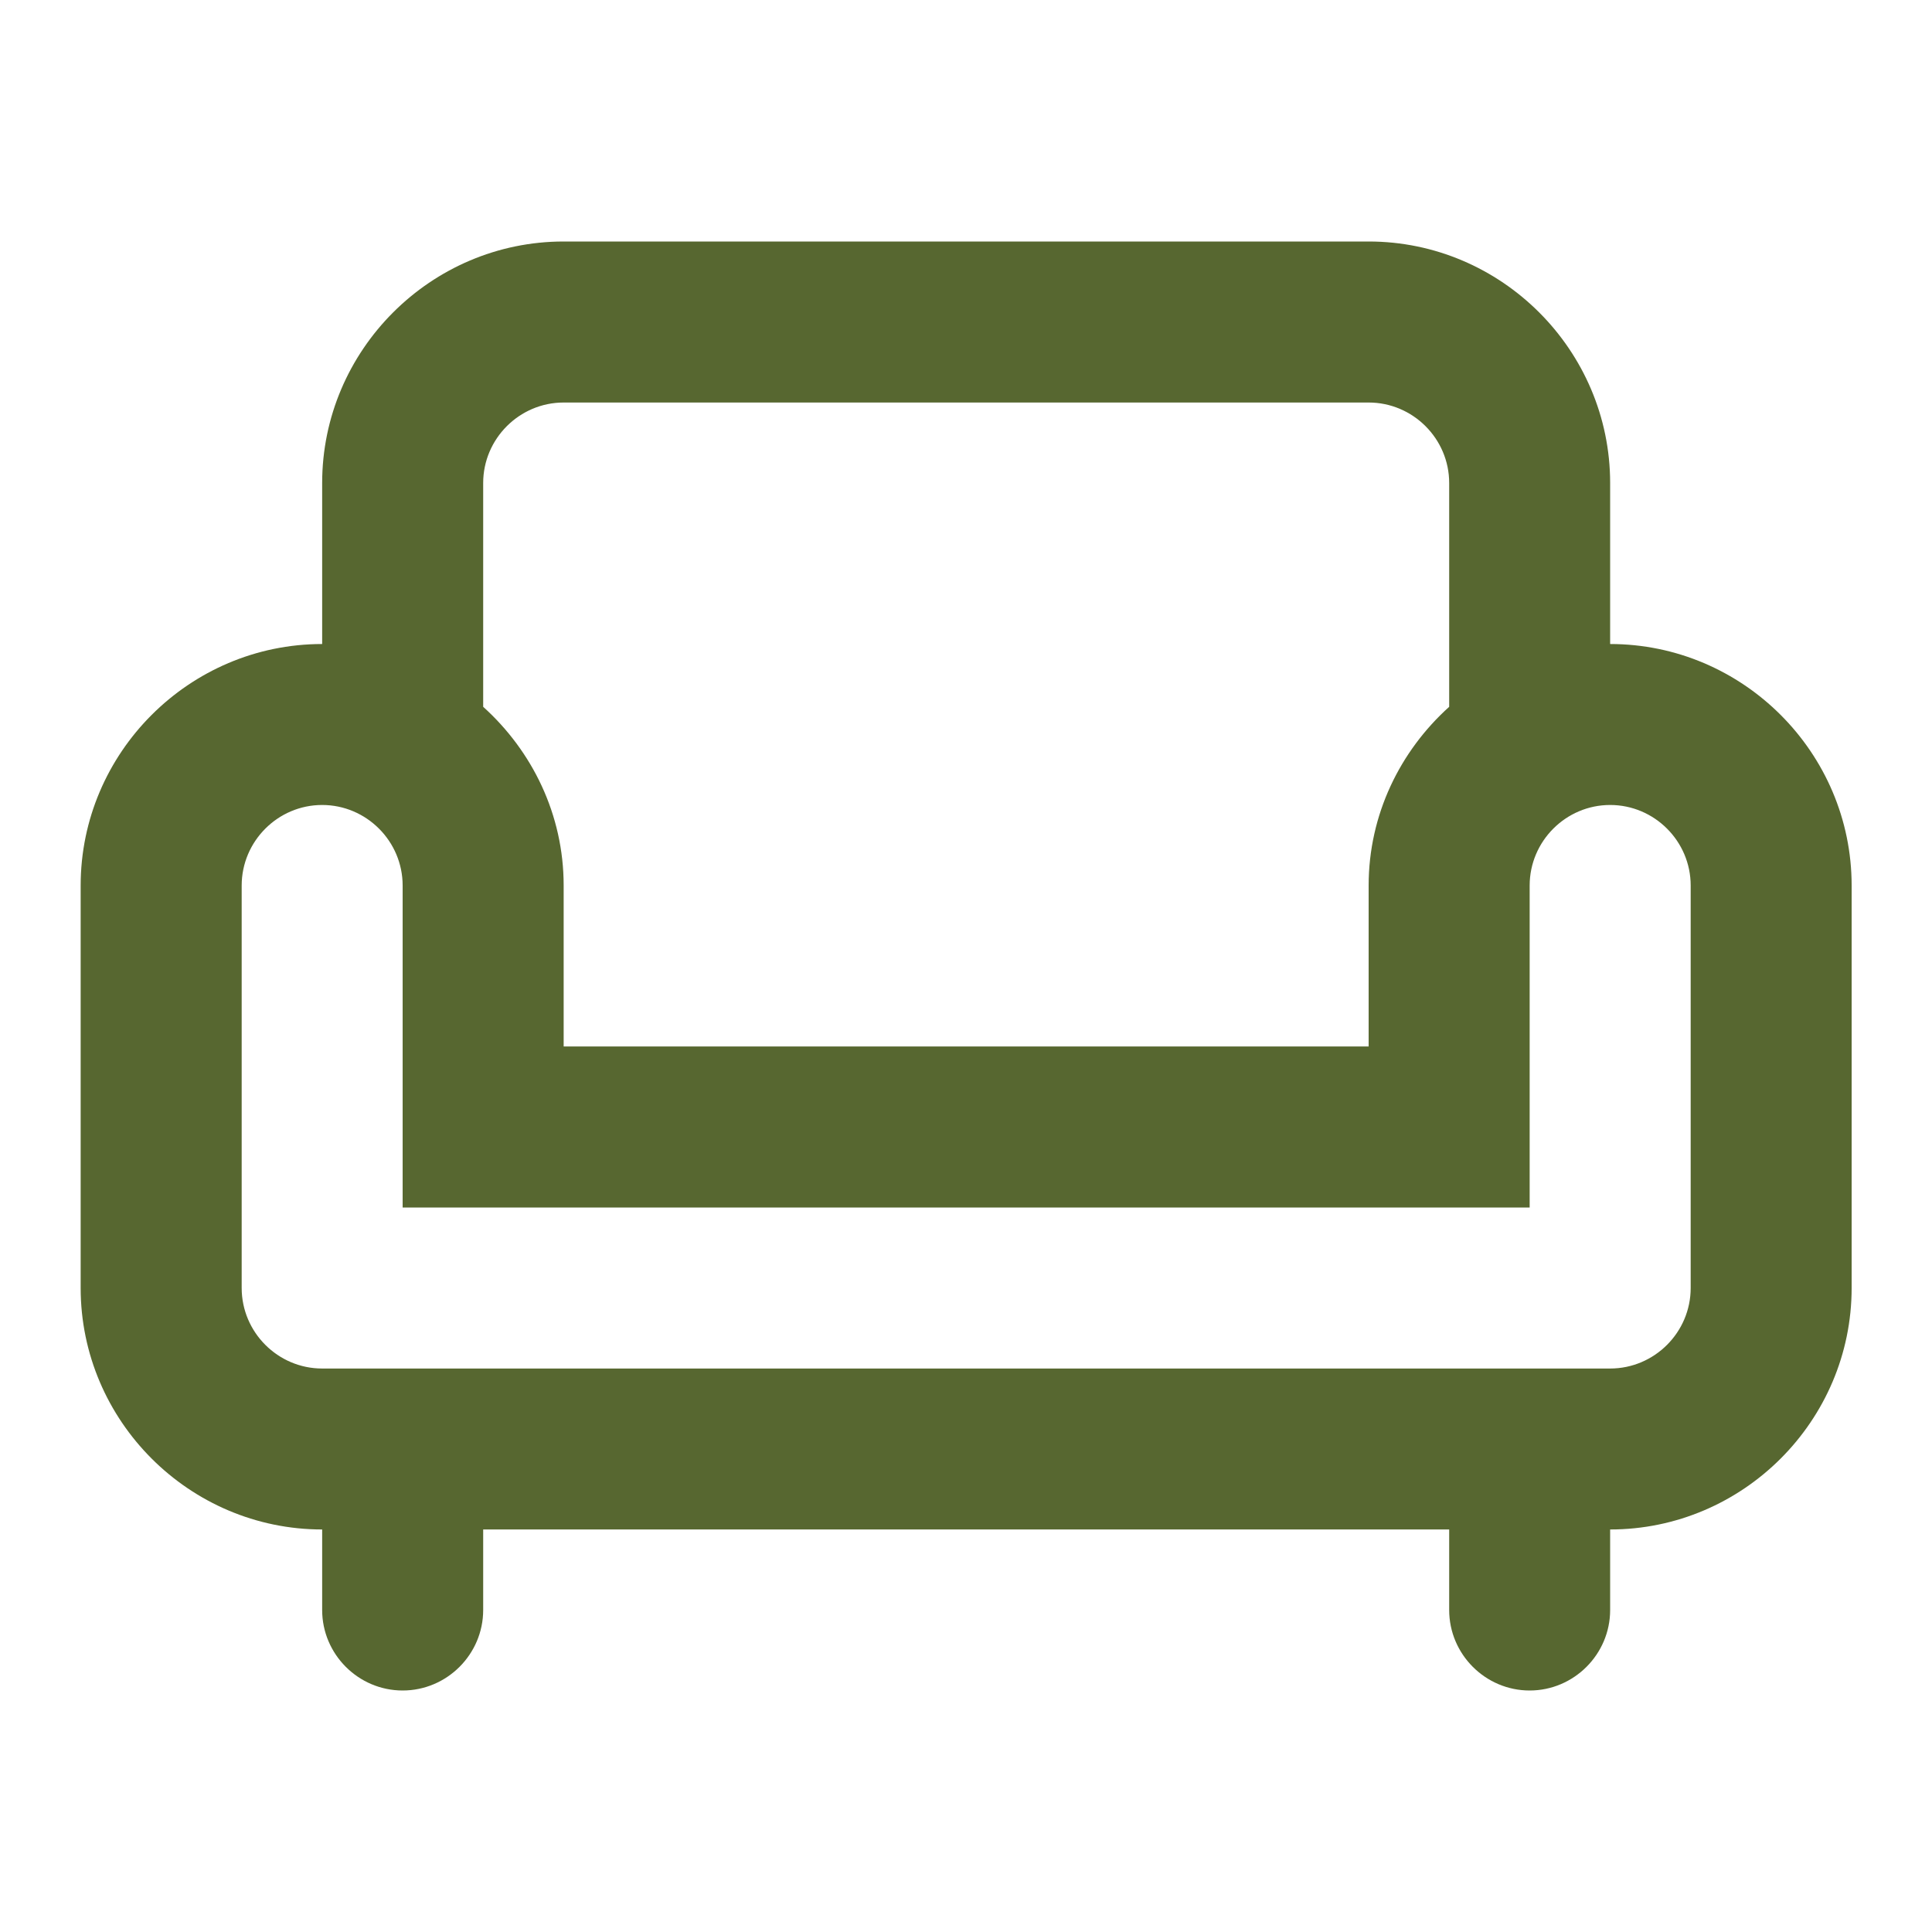
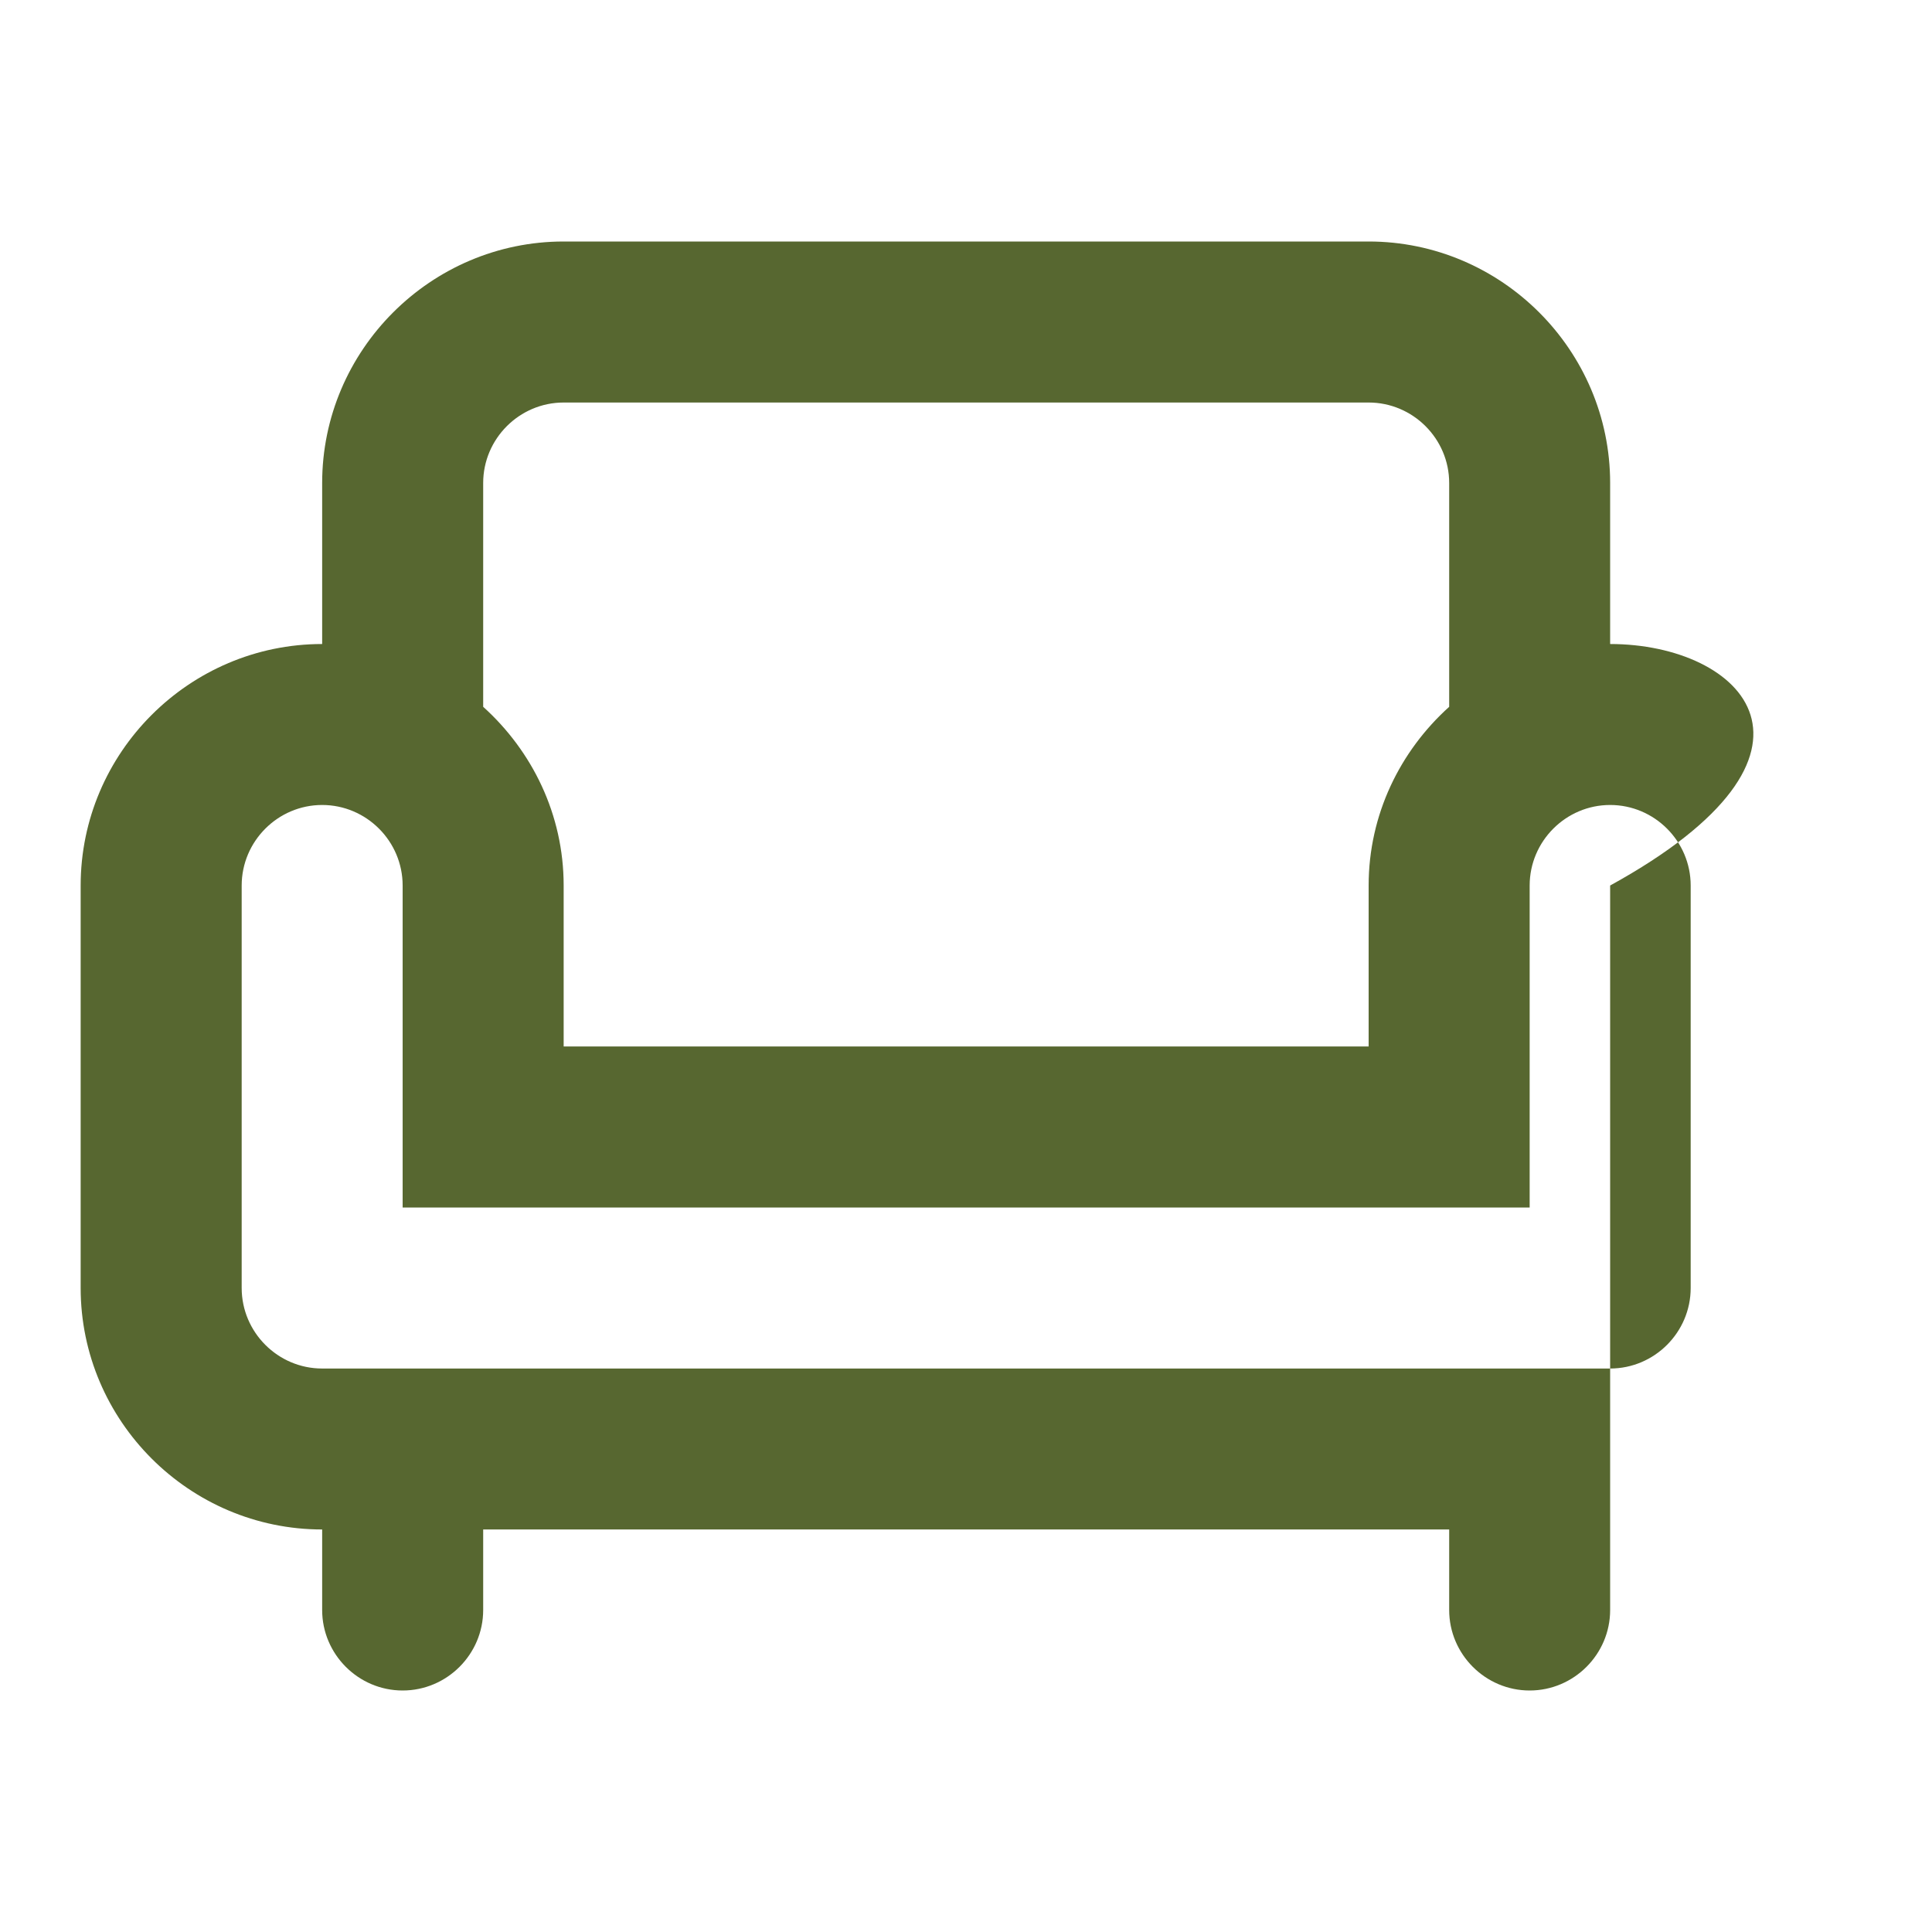
<svg xmlns="http://www.w3.org/2000/svg" width="32" height="32" viewBox="0 0 32 32" fill="none">
-   <path d="M26.669 10.667V8C26.669 5.8 24.869 4 22.669 4H9.336C7.136 4 5.336 5.8 5.336 8V10.667C3.136 10.667 1.336 12.467 1.336 14.667V21.333C1.336 23.533 3.136 25.333 5.336 25.333V26.667C5.336 27.4 5.936 28 6.669 28C7.403 28 8.003 27.4 8.003 26.667V25.333H24.003V26.667C24.003 27.4 24.603 28 25.336 28C26.069 28 26.669 27.4 26.669 26.667V25.333C28.869 25.333 30.669 23.533 30.669 21.333V14.667C30.669 12.467 28.869 10.667 26.669 10.667ZM8.003 8C8.003 7.267 8.603 6.667 9.336 6.667H22.669C23.403 6.667 24.003 7.267 24.003 8V11.707C23.189 12.44 22.669 13.493 22.669 14.667V17.333H9.336V14.667C9.336 13.493 8.816 12.44 8.003 11.707V8ZM28.003 21.333C28.003 22.067 27.403 22.667 26.669 22.667H5.336C4.603 22.667 4.003 22.067 4.003 21.333V14.667C4.003 13.933 4.603 13.333 5.336 13.333C6.069 13.333 6.669 13.933 6.669 14.667V20H25.336V14.667C25.336 13.933 25.936 13.333 26.669 13.333C27.403 13.333 28.003 13.933 28.003 14.667V21.333Z" fill="#576730" />
+   <path d="M26.669 10.667V8C26.669 5.8 24.869 4 22.669 4H9.336C7.136 4 5.336 5.8 5.336 8V10.667C3.136 10.667 1.336 12.467 1.336 14.667V21.333C1.336 23.533 3.136 25.333 5.336 25.333V26.667C5.336 27.4 5.936 28 6.669 28C7.403 28 8.003 27.4 8.003 26.667V25.333H24.003V26.667C24.003 27.4 24.603 28 25.336 28C26.069 28 26.669 27.4 26.669 26.667V25.333V14.667C30.669 12.467 28.869 10.667 26.669 10.667ZM8.003 8C8.003 7.267 8.603 6.667 9.336 6.667H22.669C23.403 6.667 24.003 7.267 24.003 8V11.707C23.189 12.44 22.669 13.493 22.669 14.667V17.333H9.336V14.667C9.336 13.493 8.816 12.44 8.003 11.707V8ZM28.003 21.333C28.003 22.067 27.403 22.667 26.669 22.667H5.336C4.603 22.667 4.003 22.067 4.003 21.333V14.667C4.003 13.933 4.603 13.333 5.336 13.333C6.069 13.333 6.669 13.933 6.669 14.667V20H25.336V14.667C25.336 13.933 25.936 13.333 26.669 13.333C27.403 13.333 28.003 13.933 28.003 14.667V21.333Z" fill="#576730" />
</svg>